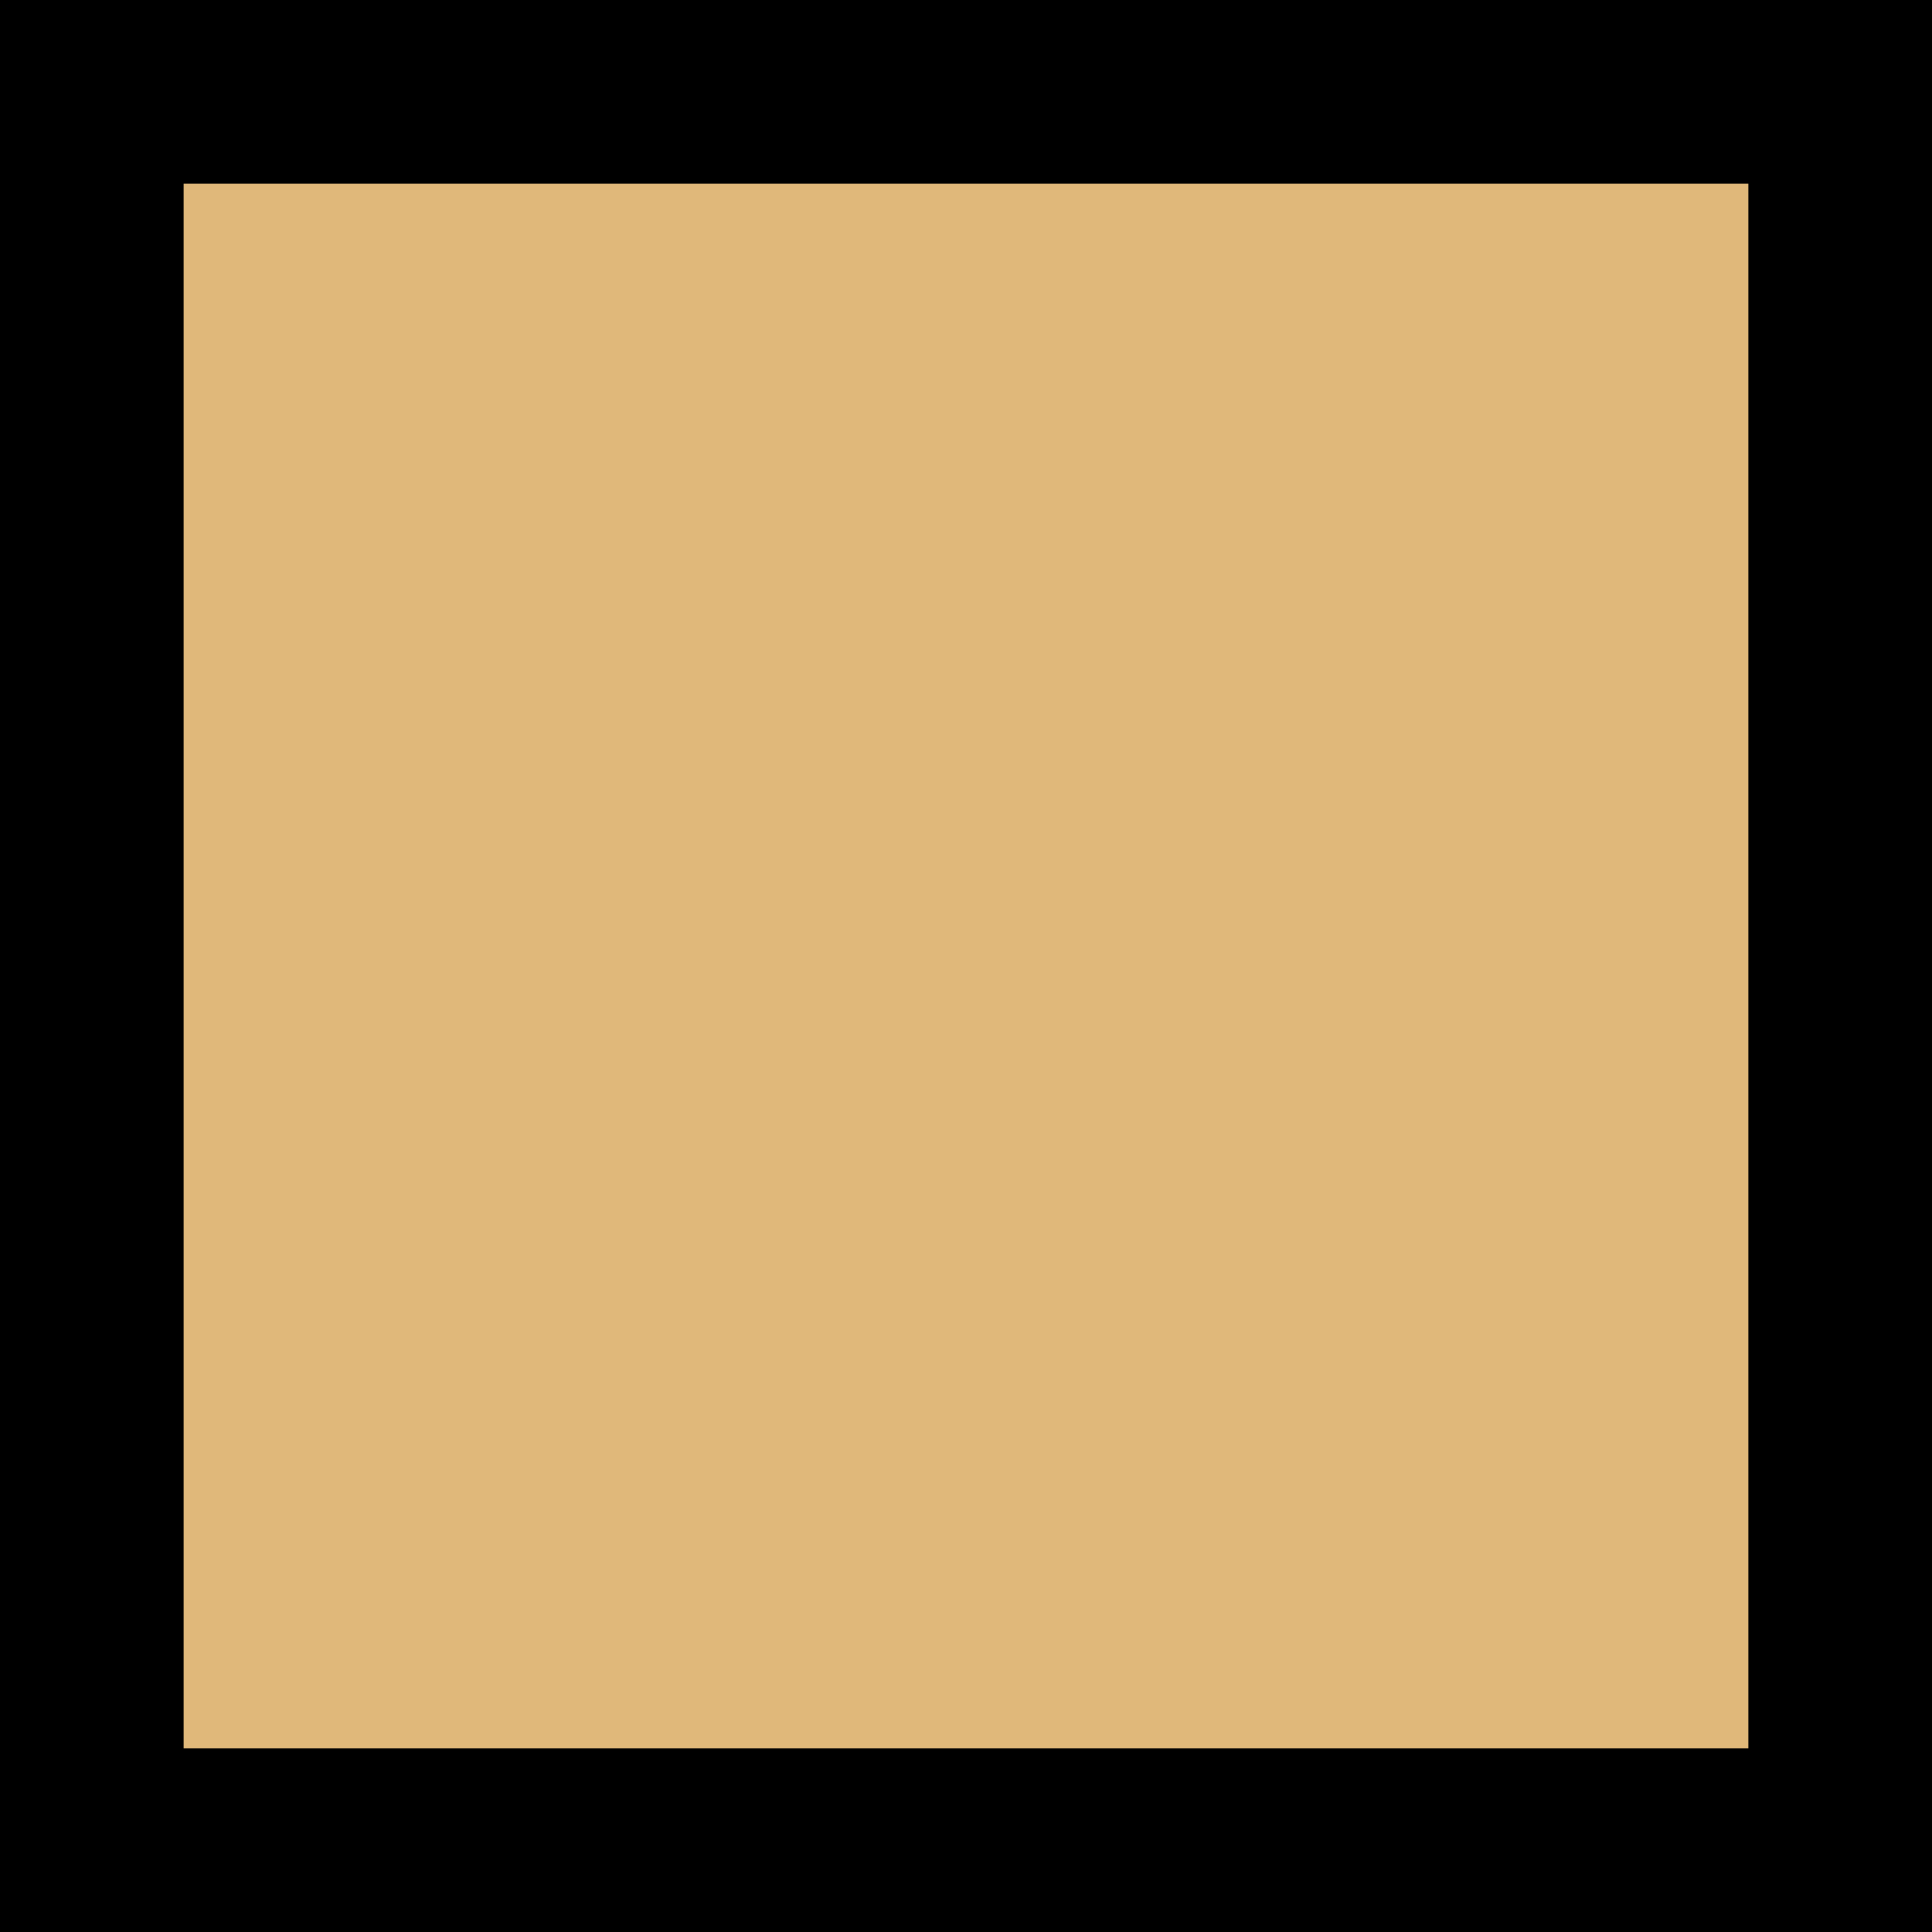
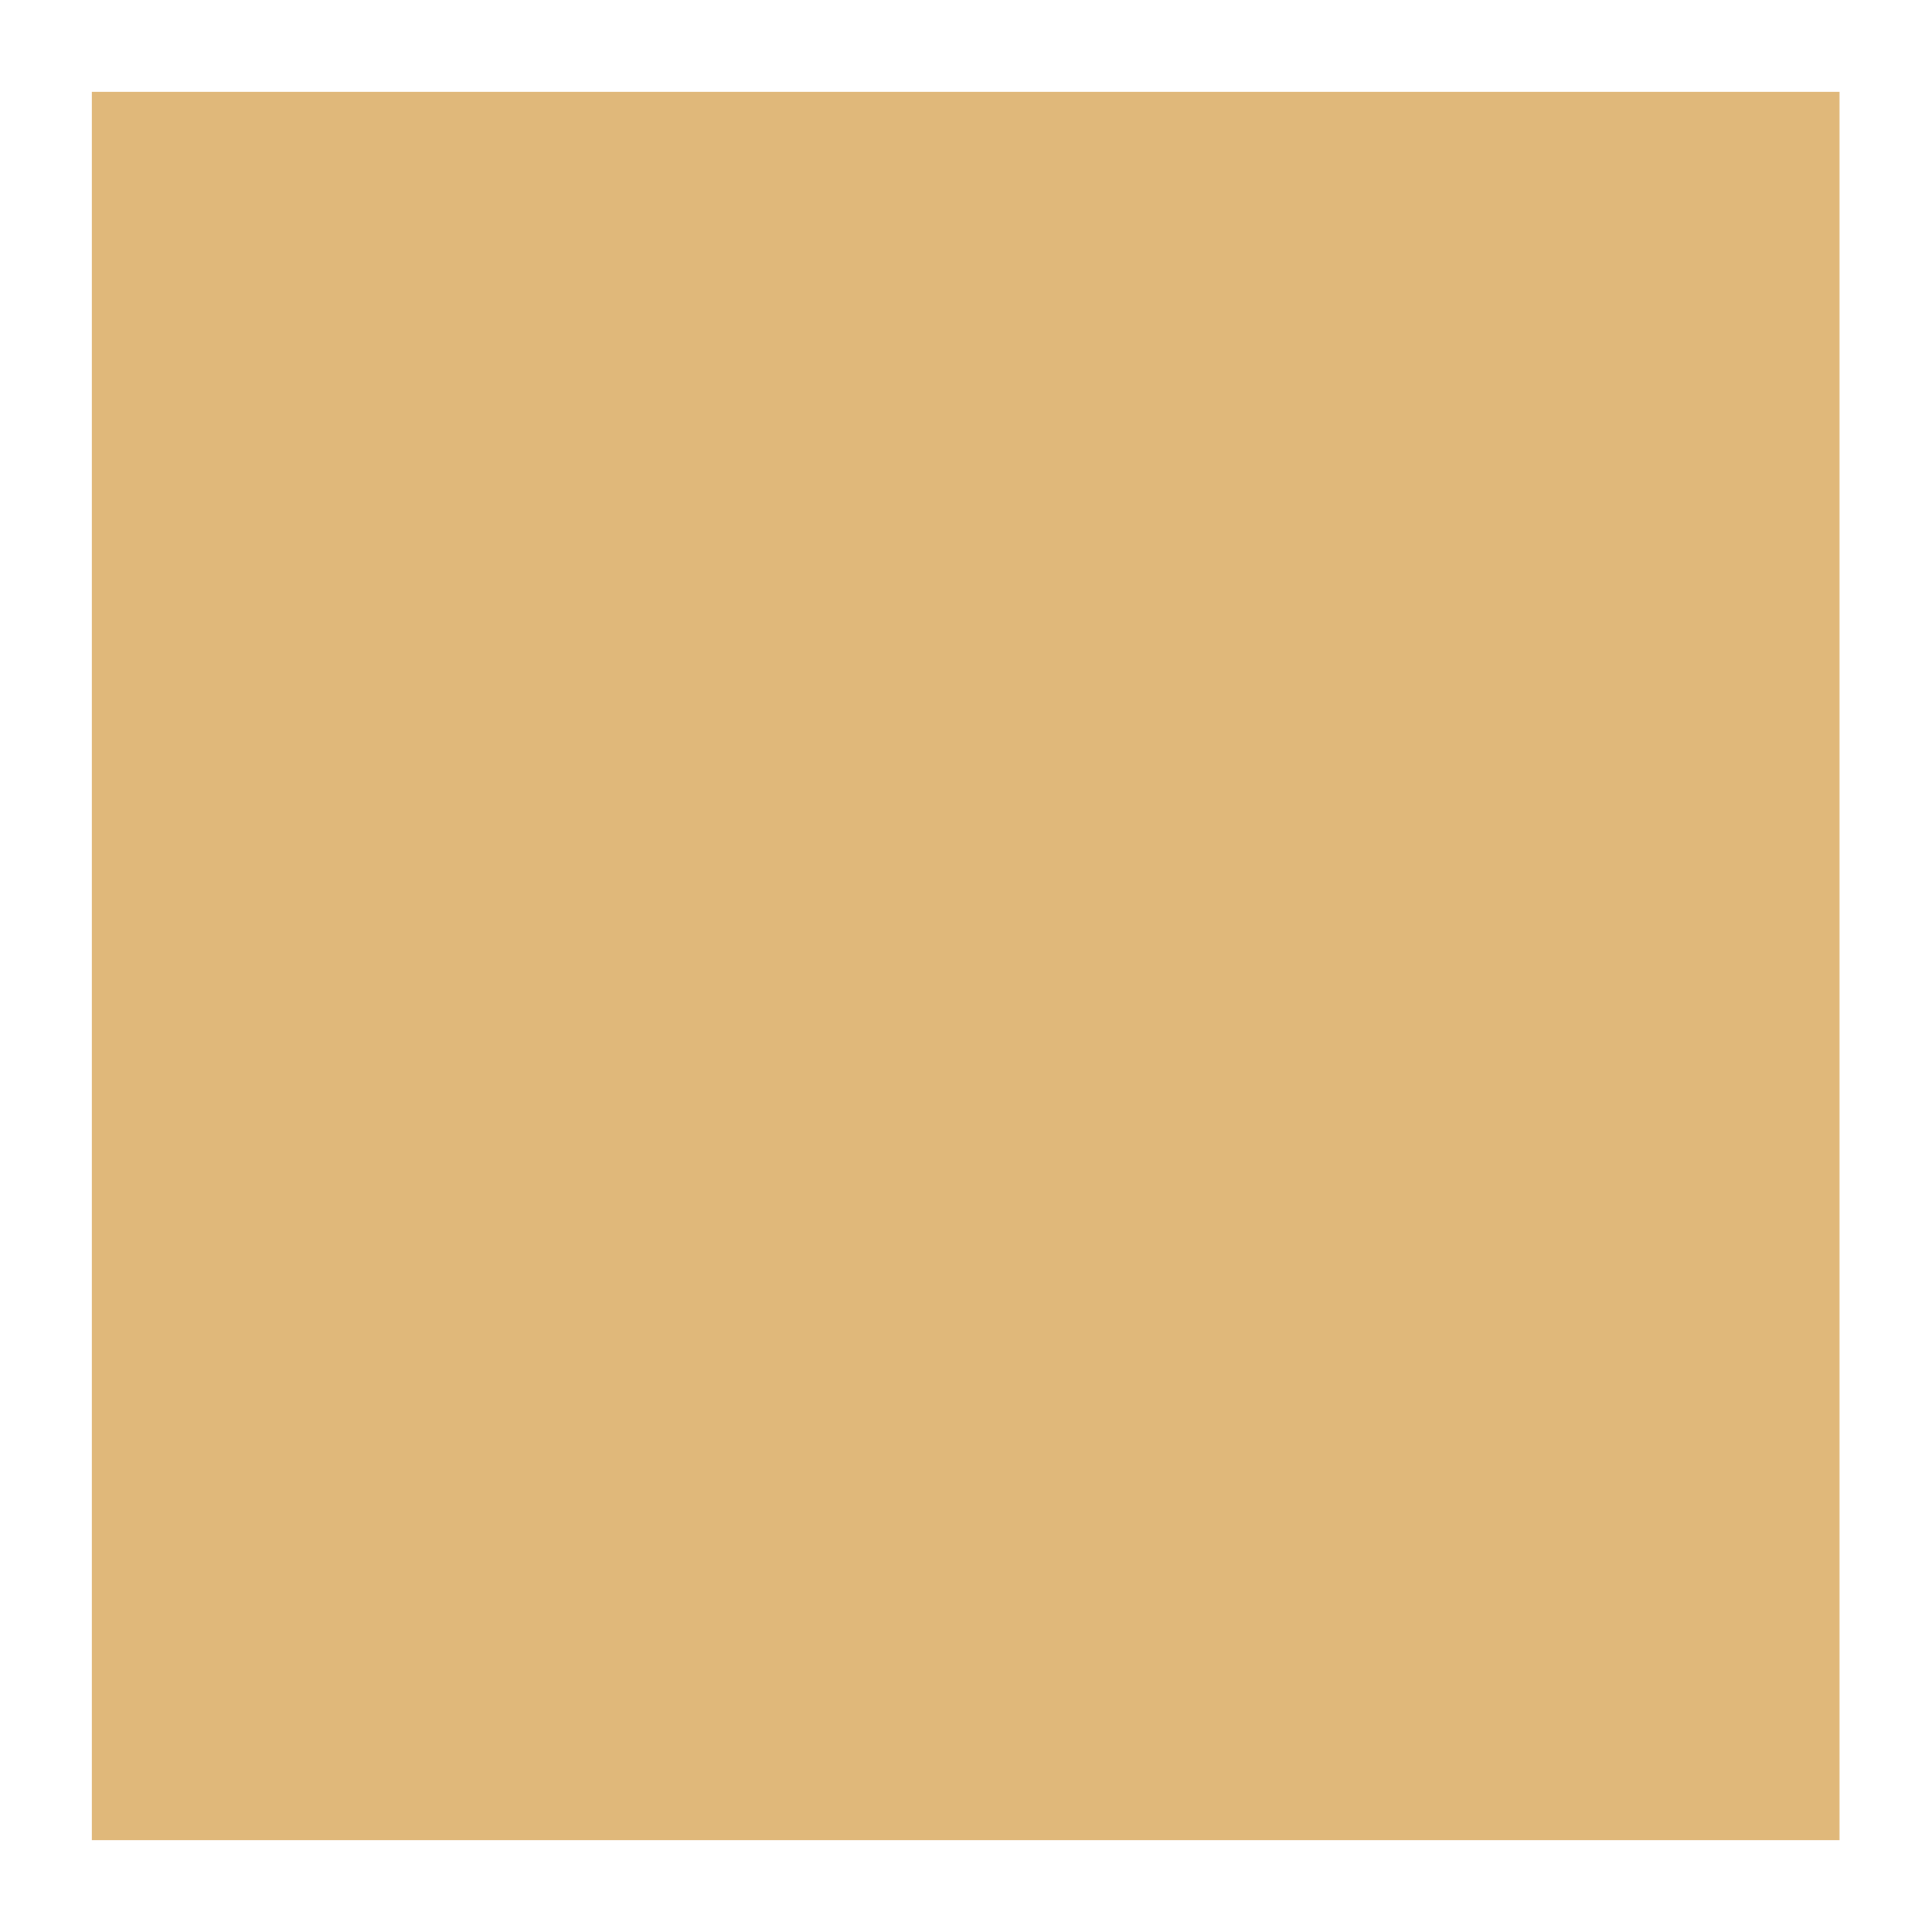
<svg xmlns="http://www.w3.org/2000/svg" id="b" viewBox="0 0 31.56 31.56">
  <defs>
    <style>.d{fill:#e0b87a;}</style>
  </defs>
  <g id="c">
    <rect class="d" x="1.5" y="1.5" width="28.55" height="28.56" />
-     <path d="M28.56,3v25.56H3V3h25.56M31.56,0H0v31.56h31.56V0h0Z" />
  </g>
</svg>